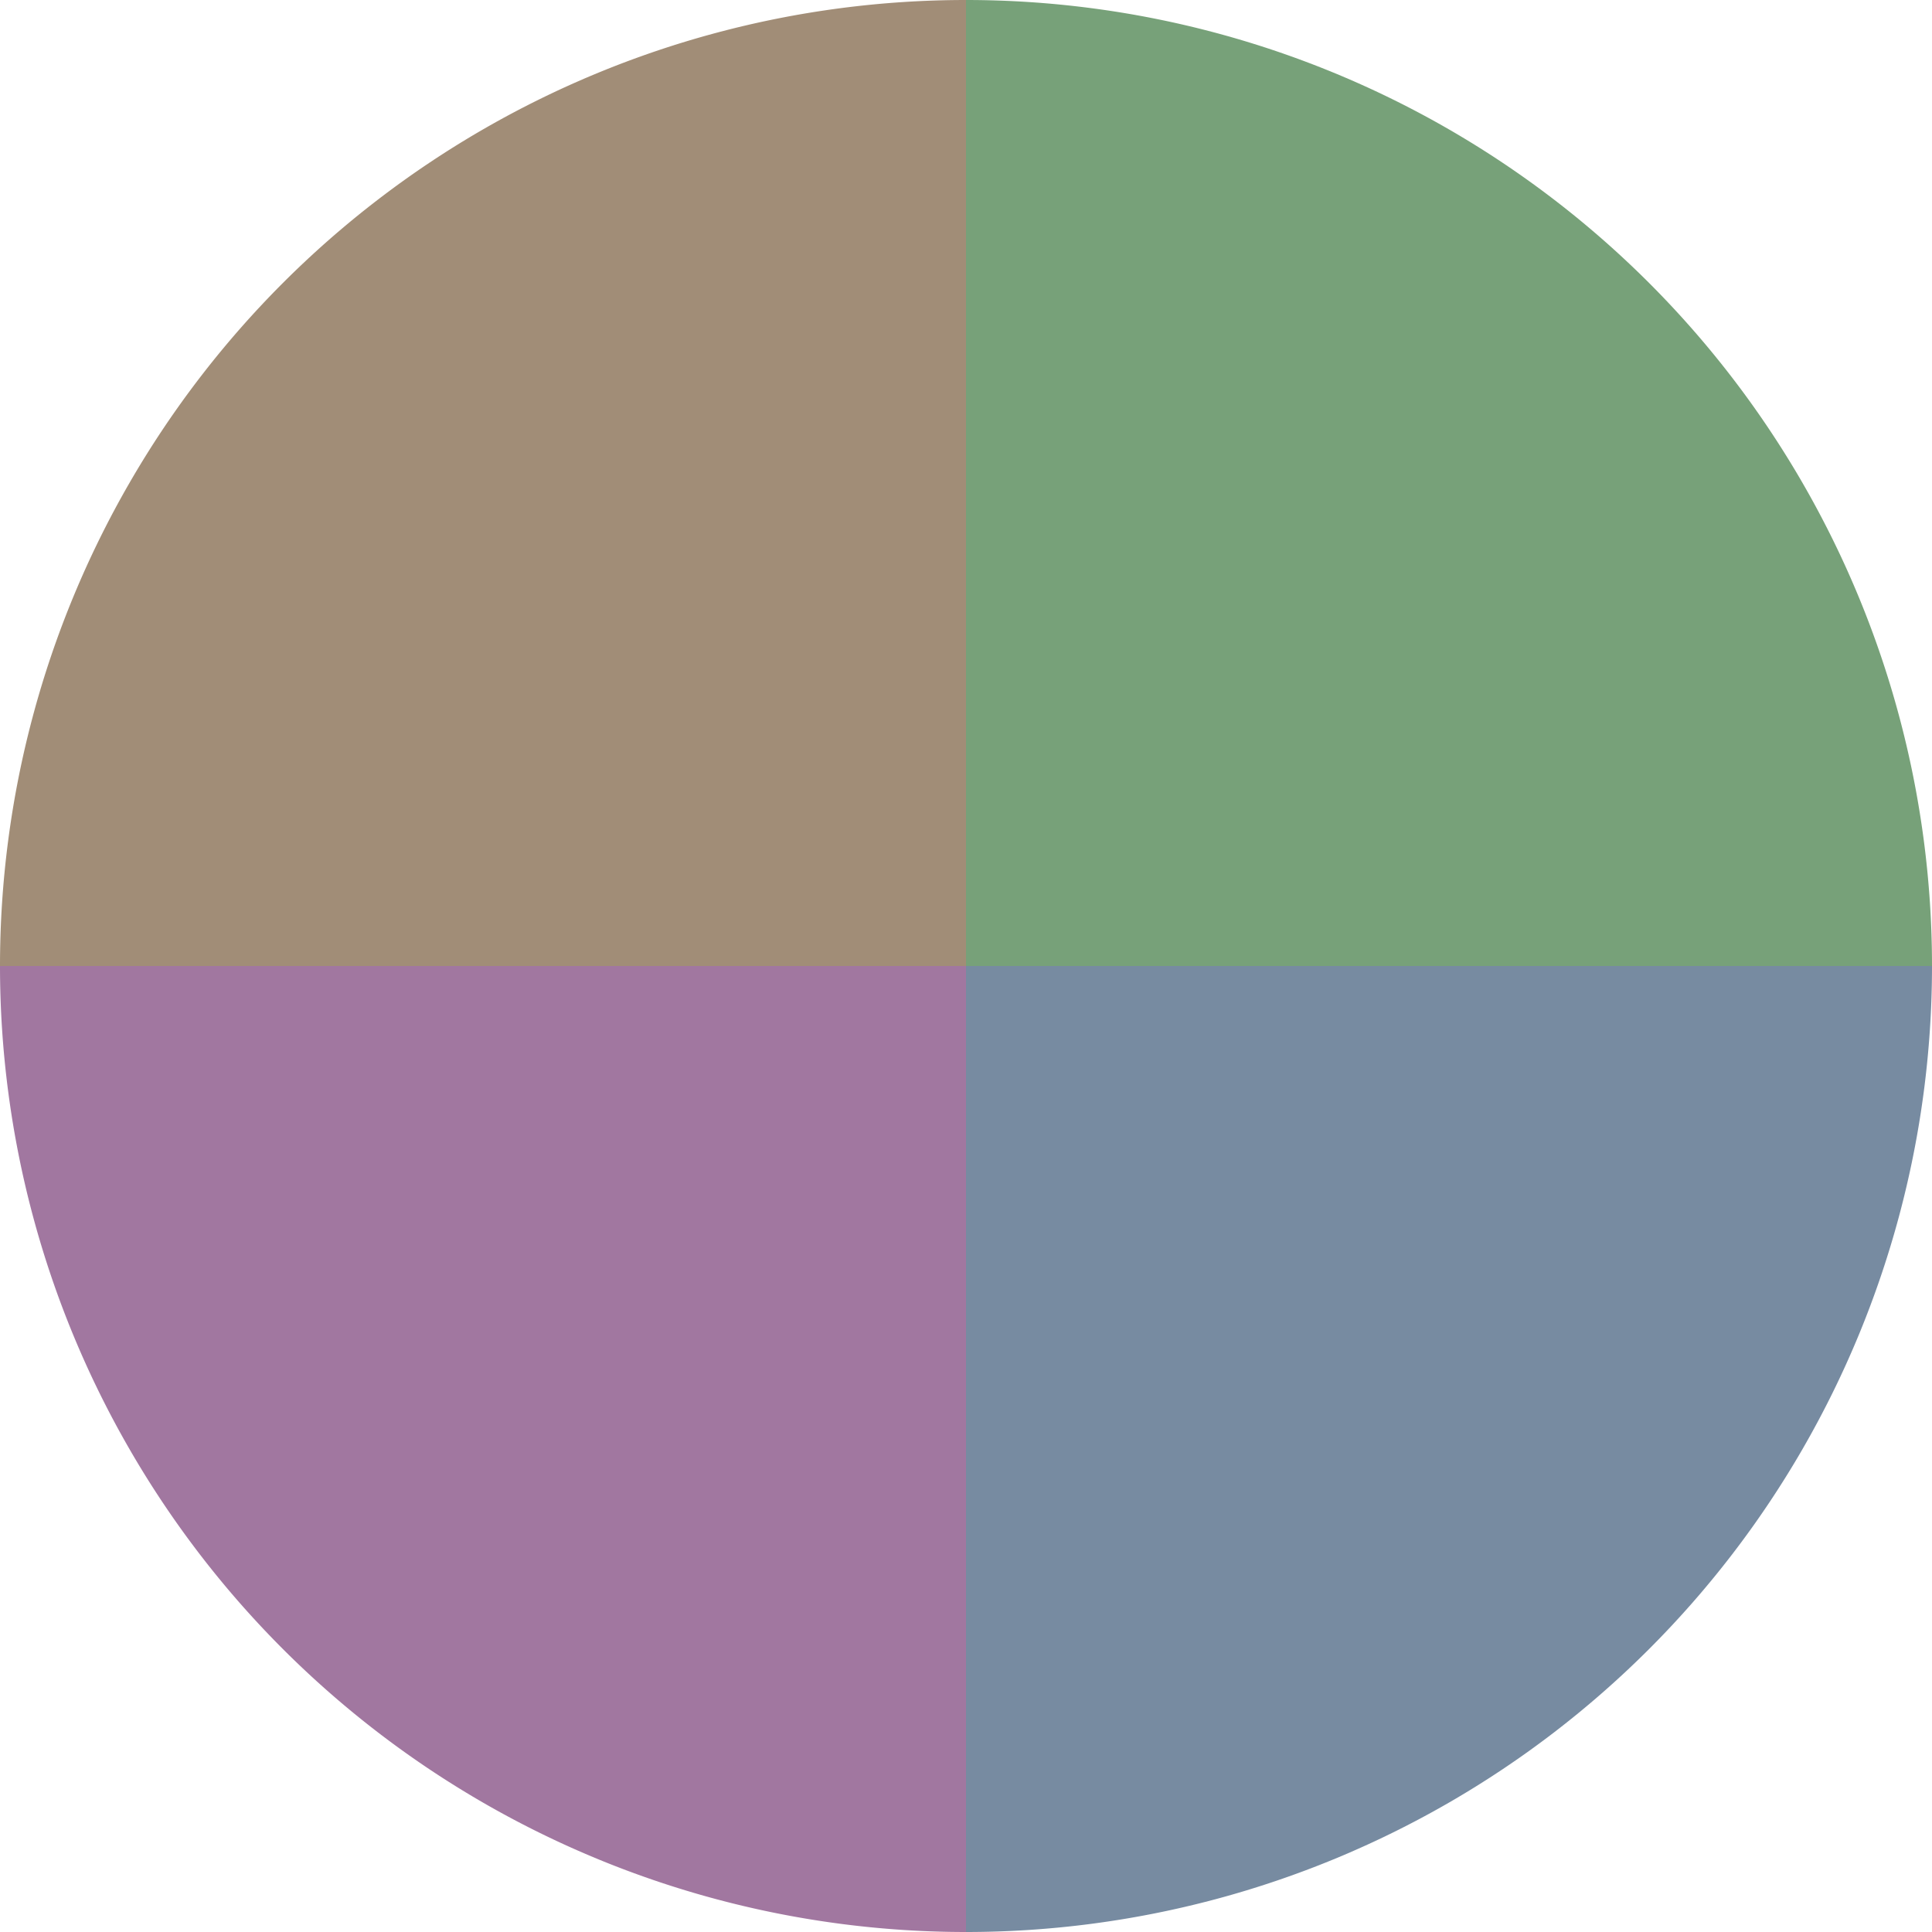
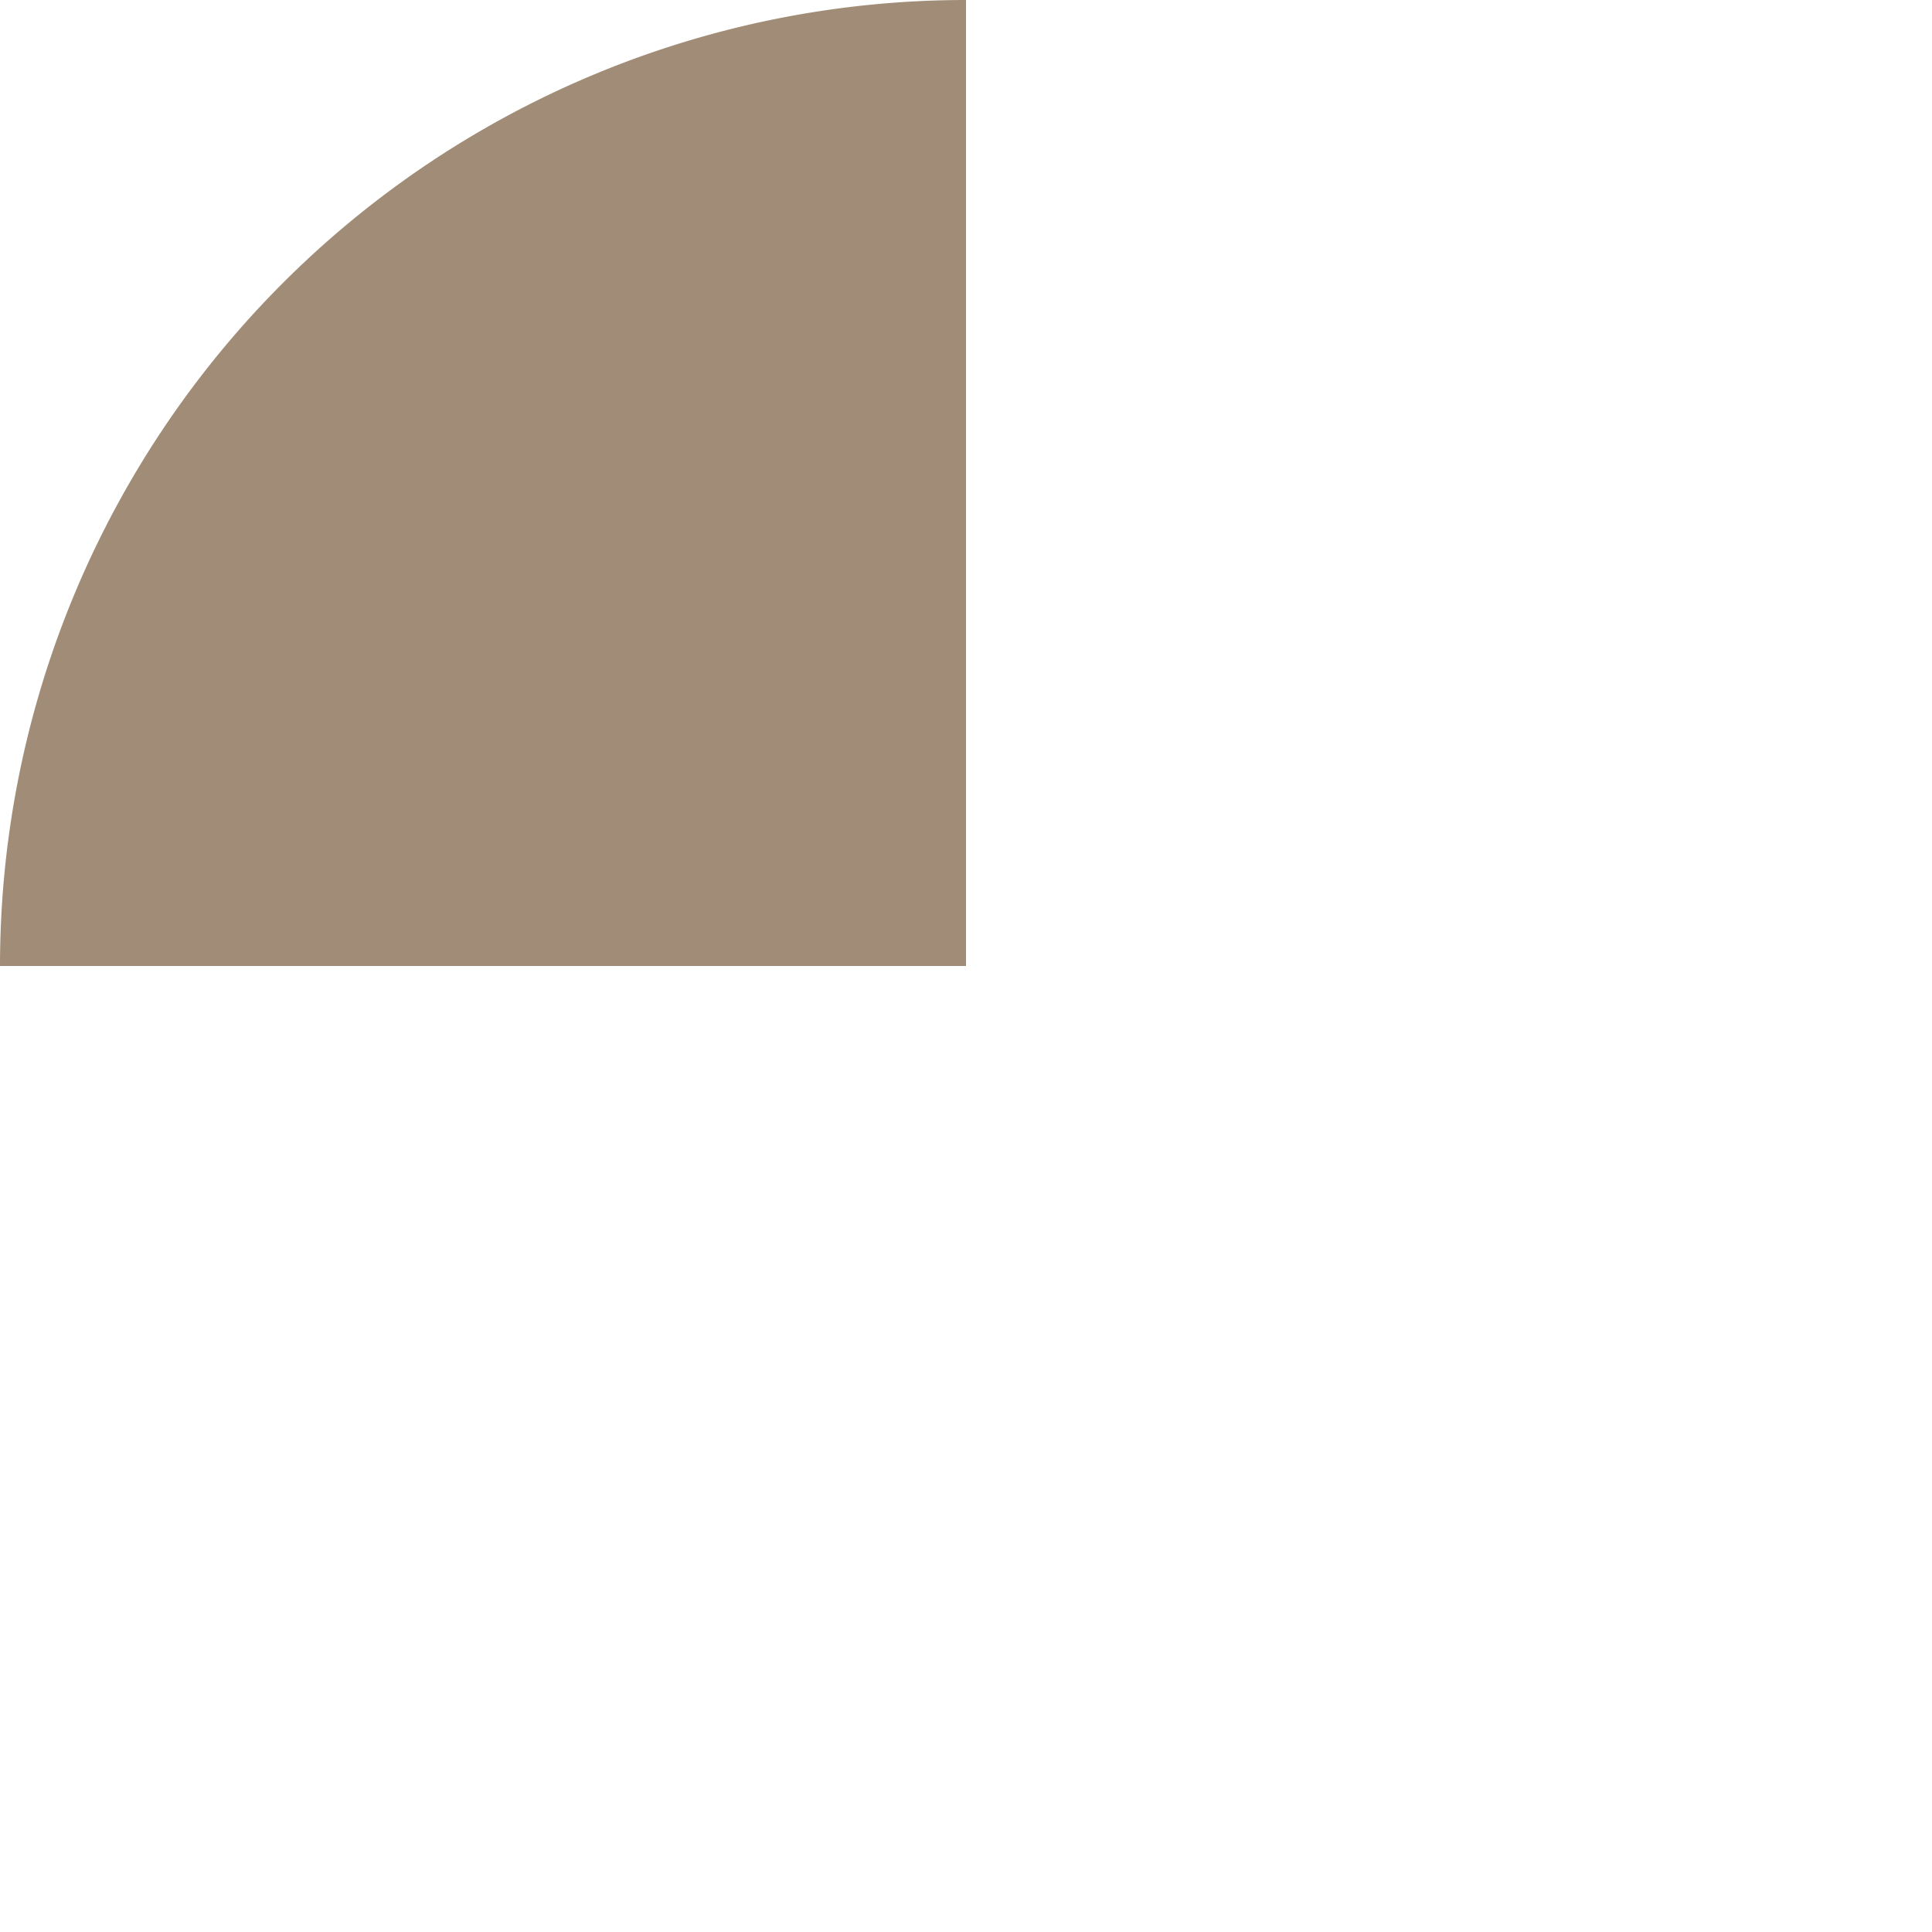
<svg xmlns="http://www.w3.org/2000/svg" width="500" height="500" viewBox="-1 -1 2 2">
-   <path d="M 0 -1               A 1,1 0 0,1 1 0             L 0,0              z" fill="#77a179" />
-   <path d="M 1 0               A 1,1 0 0,1 0 1             L 0,0              z" fill="#778ba1" />
-   <path d="M 0 1               A 1,1 0 0,1 -1 0             L 0,0              z" fill="#a177a0" />
  <path d="M -1 0               A 1,1 0 0,1 -0 -1             L 0,0              z" fill="#a18d77" />
</svg>